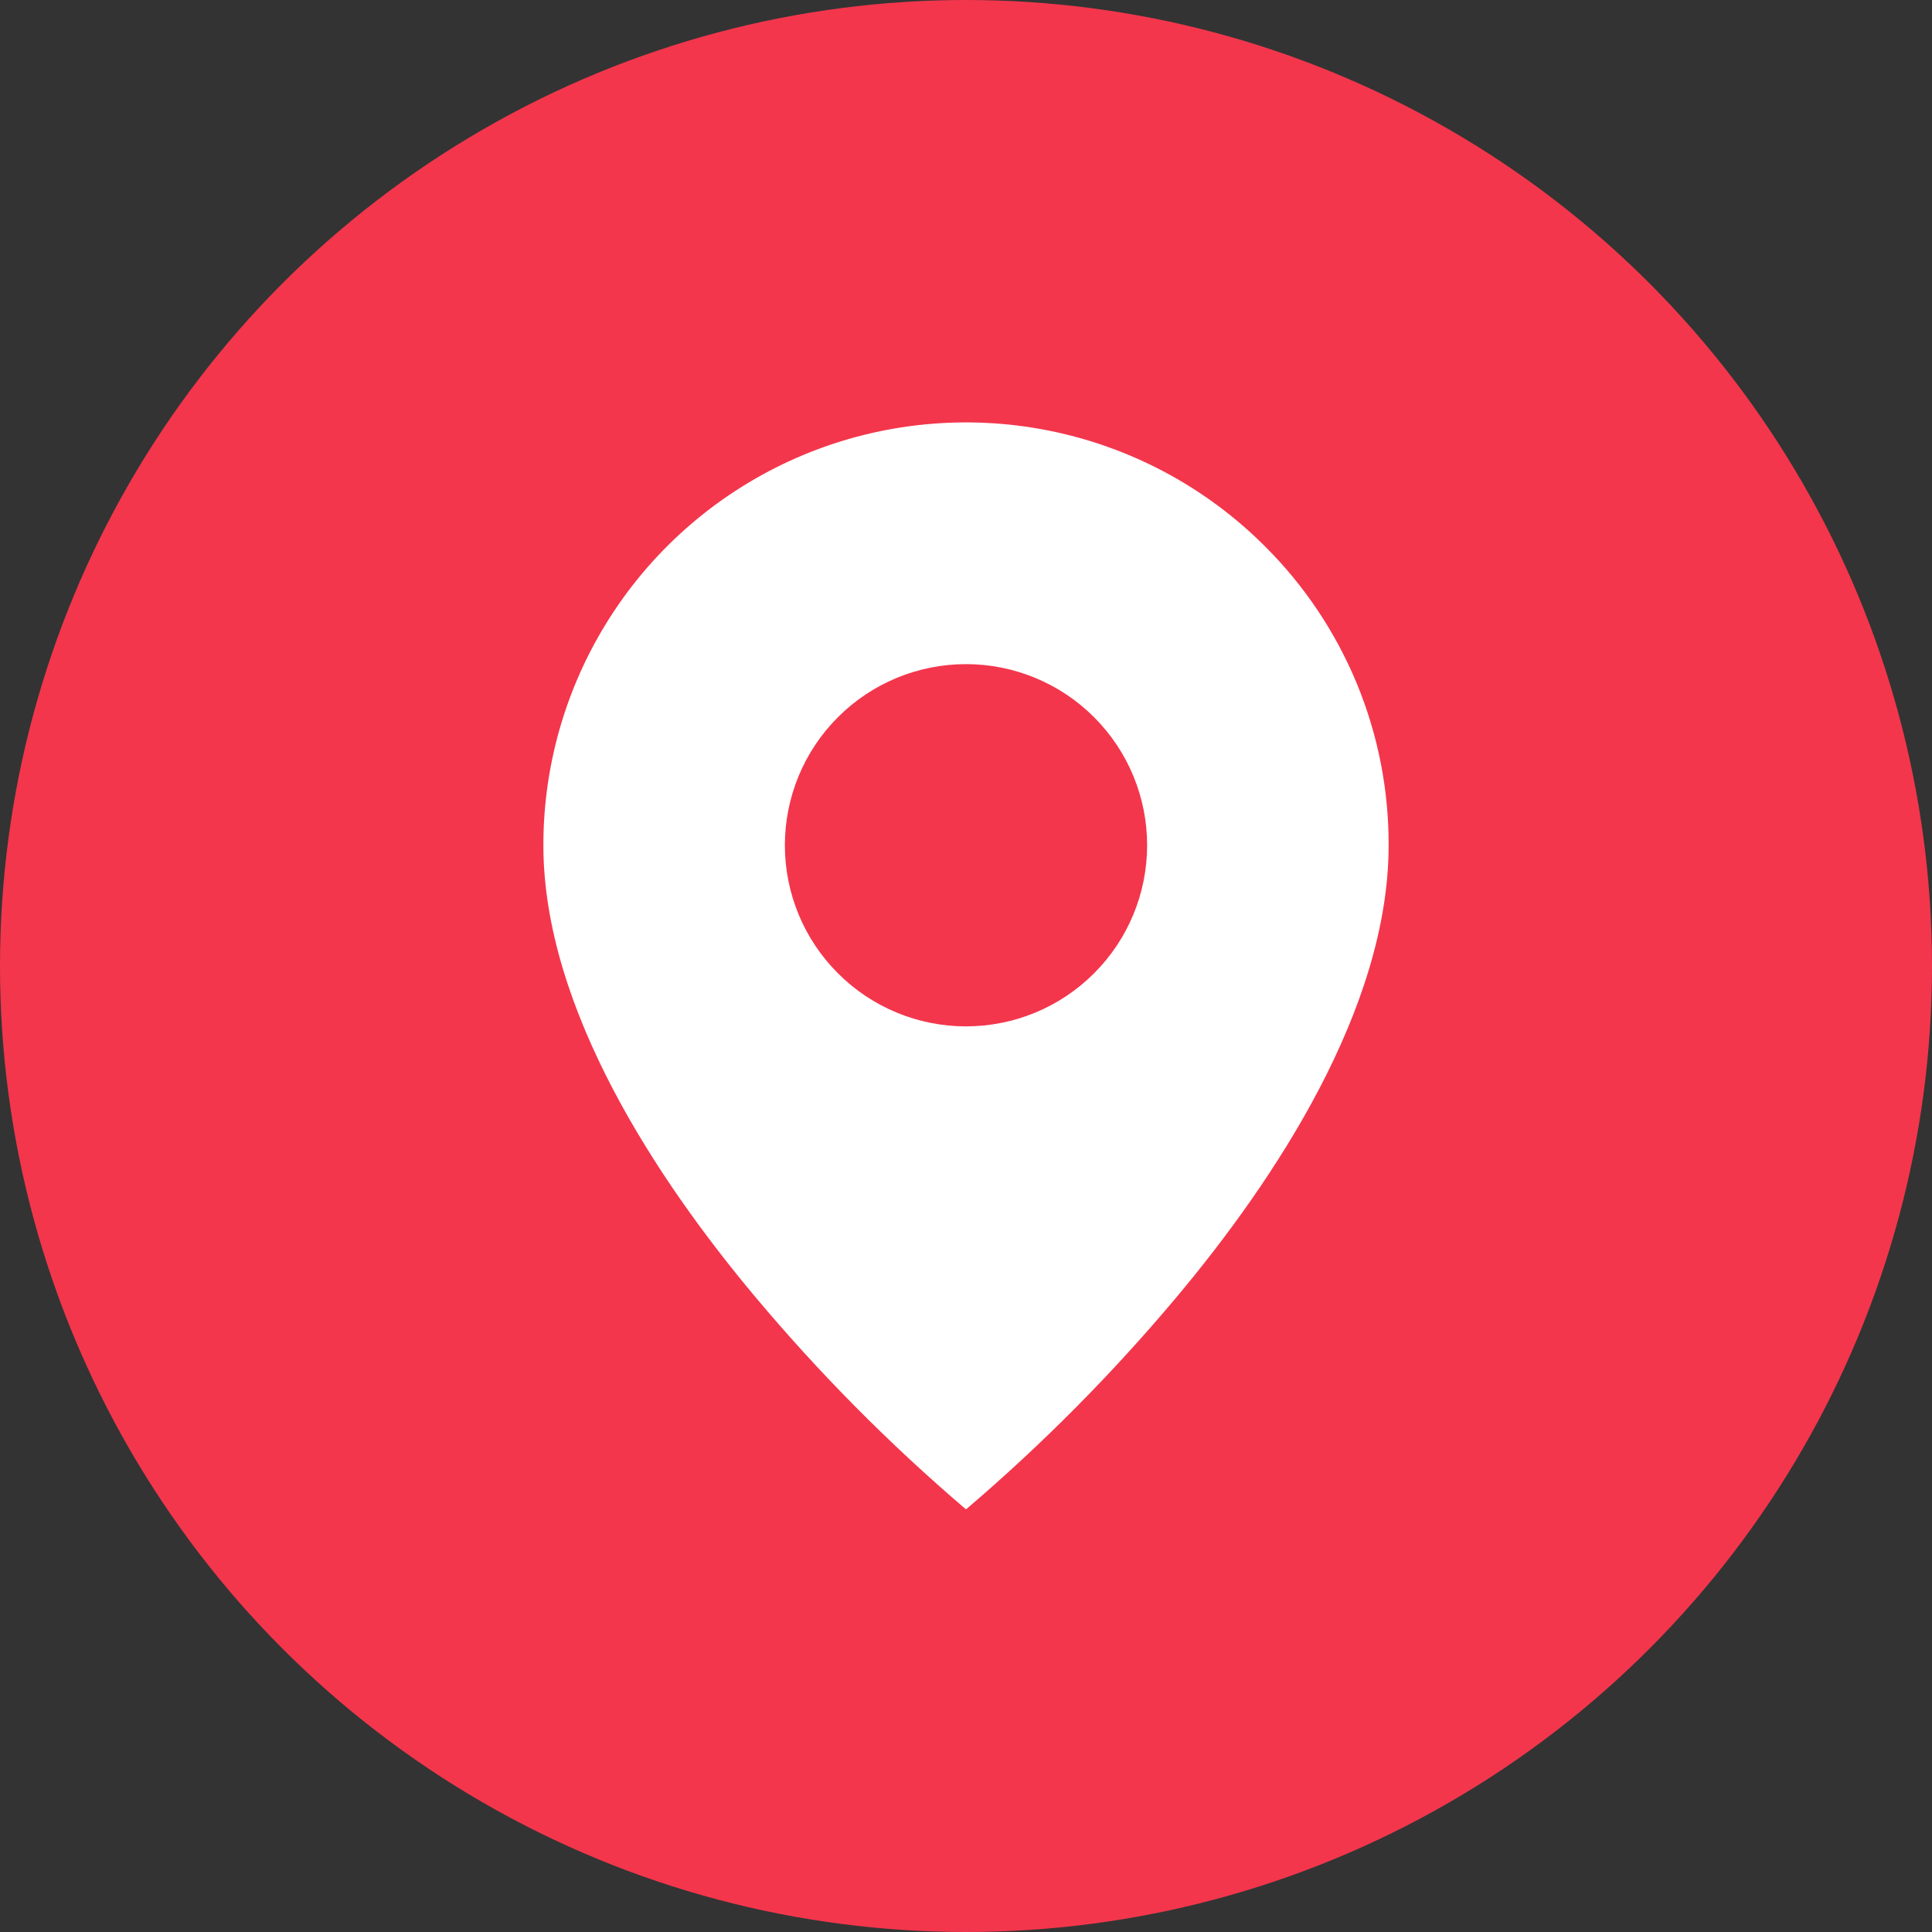
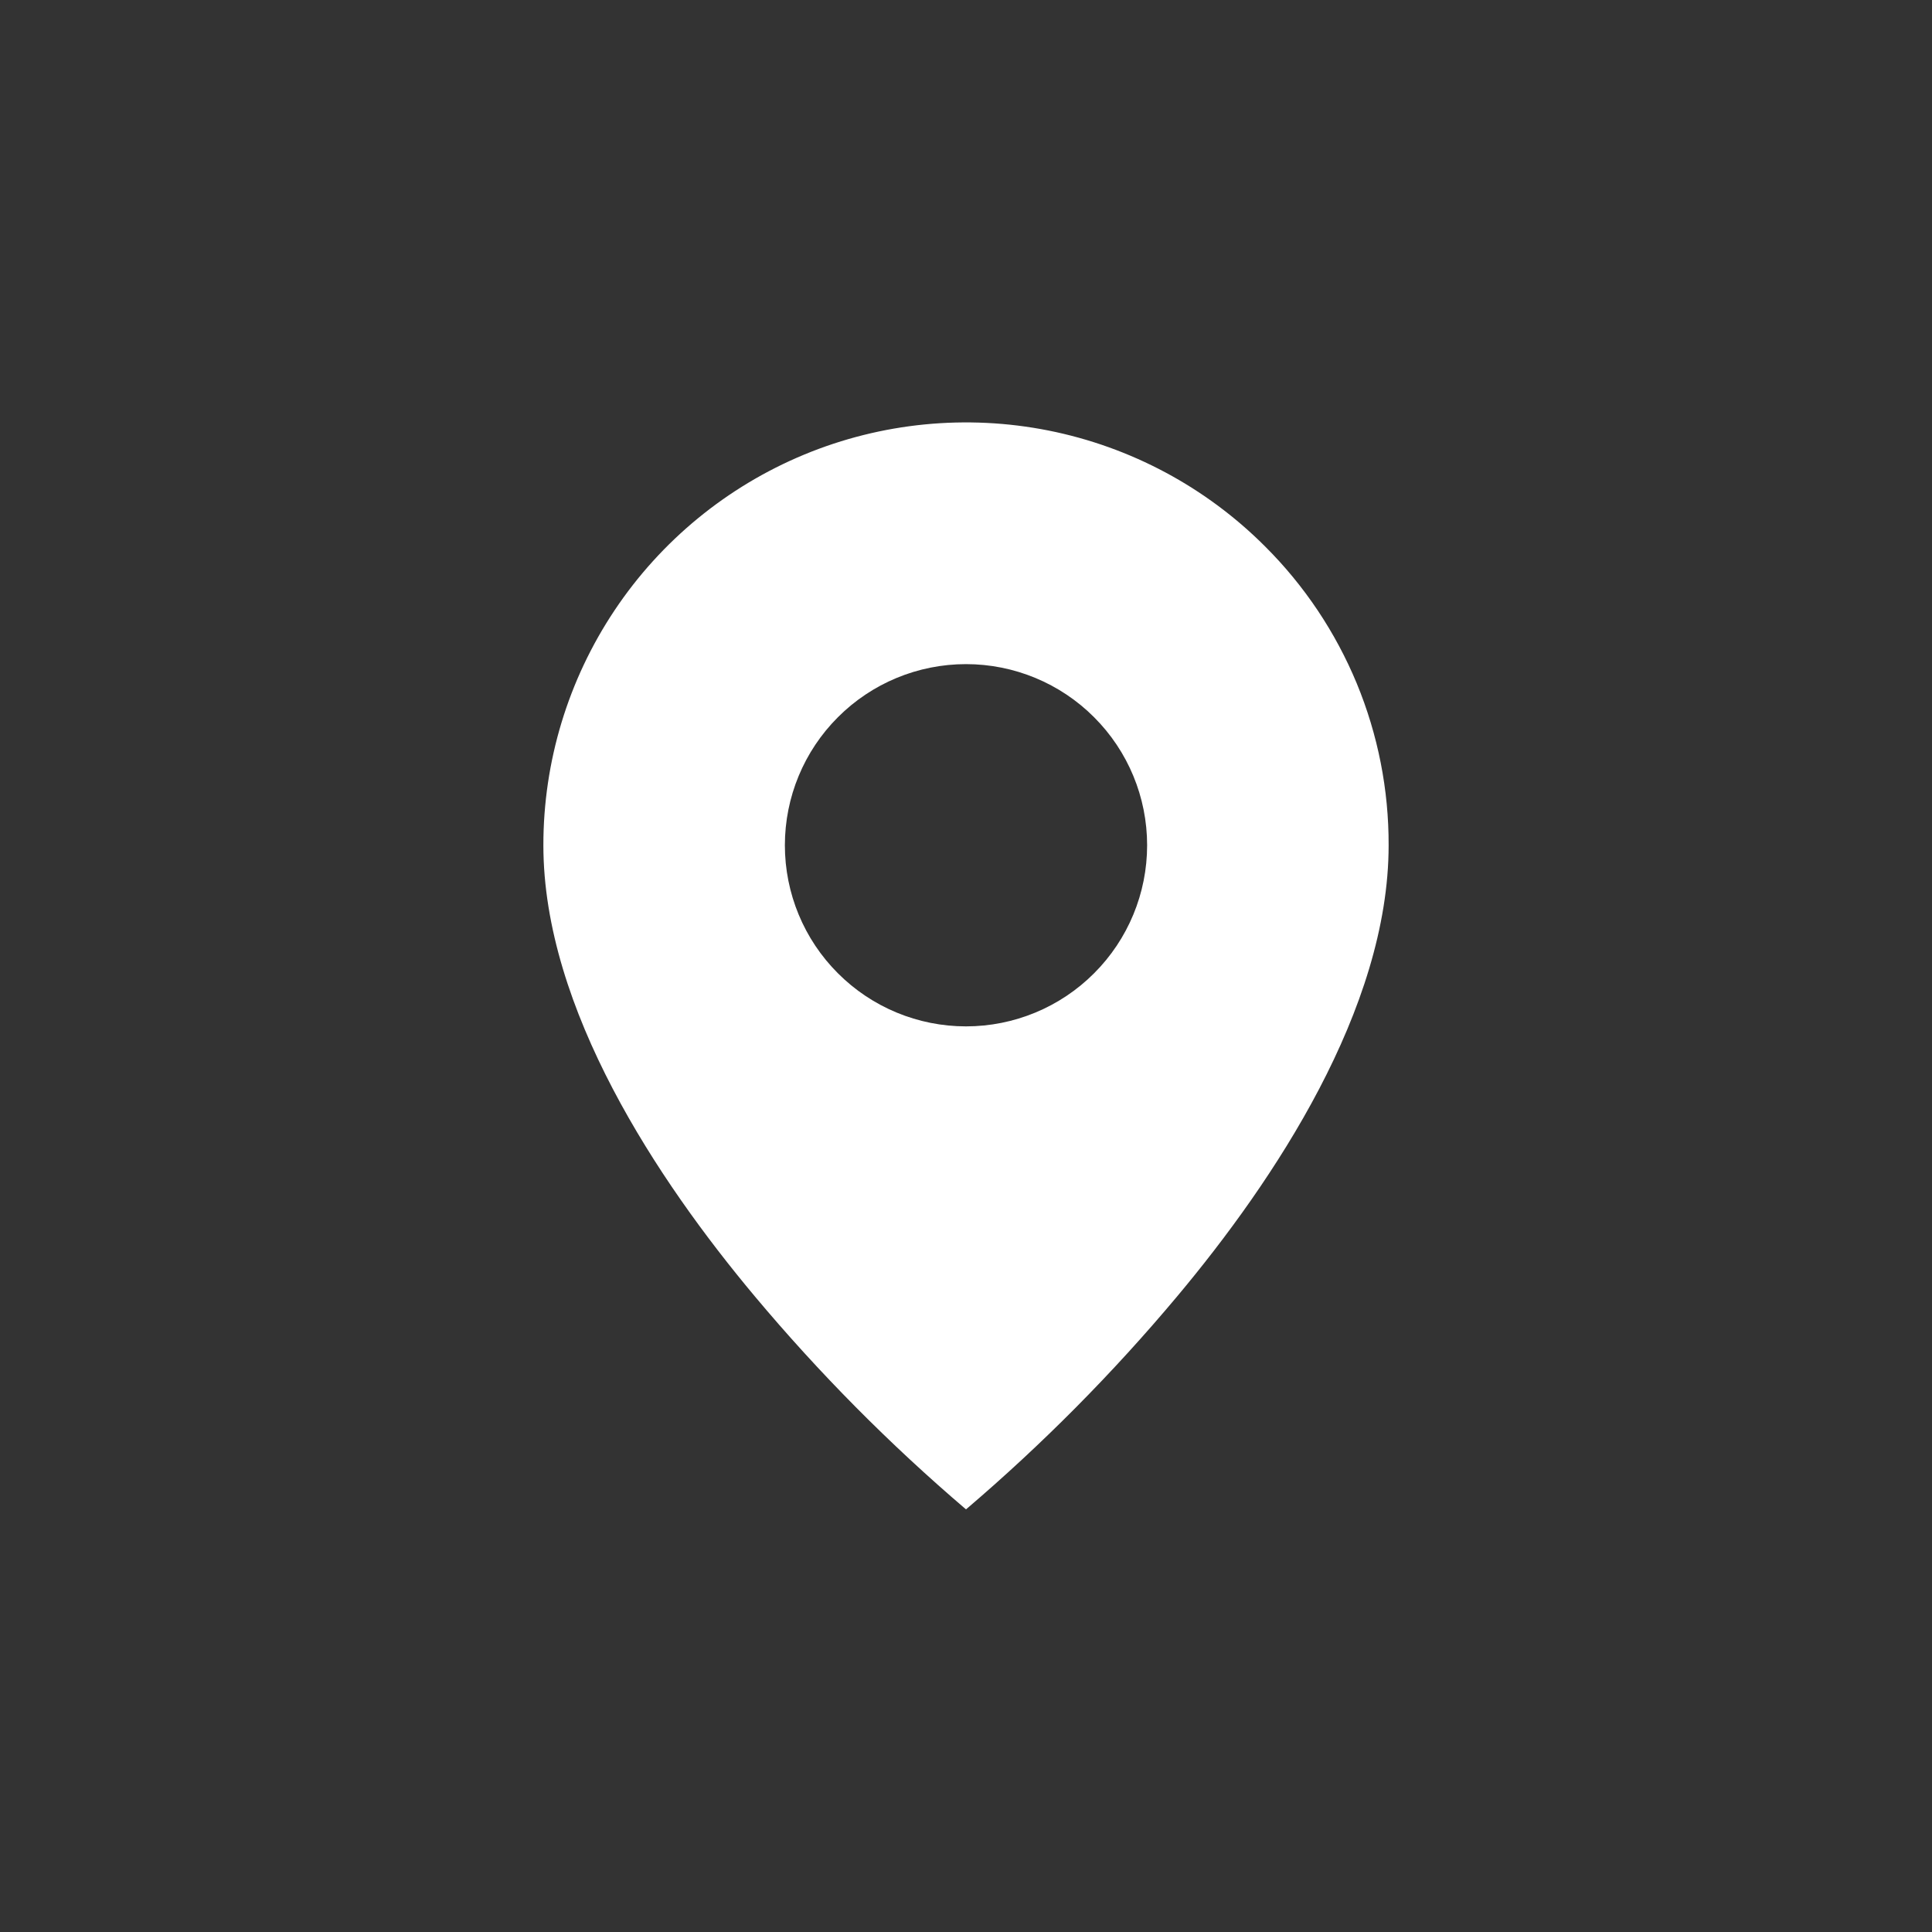
<svg xmlns="http://www.w3.org/2000/svg" width="32" height="32" viewBox="0 0 32 32" fill="none">
  <rect x="0" y="0" width="32" height="32" fill="#333333" stroke="none" />
-   <circle cx="16" cy="16" r="16" fill="#F3364C" />
  <path d="M16 25C14.737 23.923 13.566 22.742 12.5 21.469C10.9 19.558 9 16.712 9 14C8.999 12.615 9.41 11.261 10.179 10.109C10.948 8.957 12.041 8.06 13.321 7.529C14.601 6.999 16.009 6.861 17.367 7.131C18.726 7.402 19.973 8.069 20.952 9.049C21.604 9.698 22.12 10.47 22.472 11.319C22.823 12.169 23.003 13.08 23 14C23 16.712 21.1 19.558 19.5 21.469C18.434 22.742 17.263 23.923 16 25ZM16 11C15.204 11 14.441 11.316 13.879 11.879C13.316 12.441 13 13.204 13 14C13 14.796 13.316 15.559 13.879 16.121C14.441 16.684 15.204 17 16 17C16.796 17 17.559 16.684 18.121 16.121C18.684 15.559 19 14.796 19 14C19 13.204 18.684 12.441 18.121 11.879C17.559 11.316 16.796 11 16 11Z" fill="white" />
</svg>